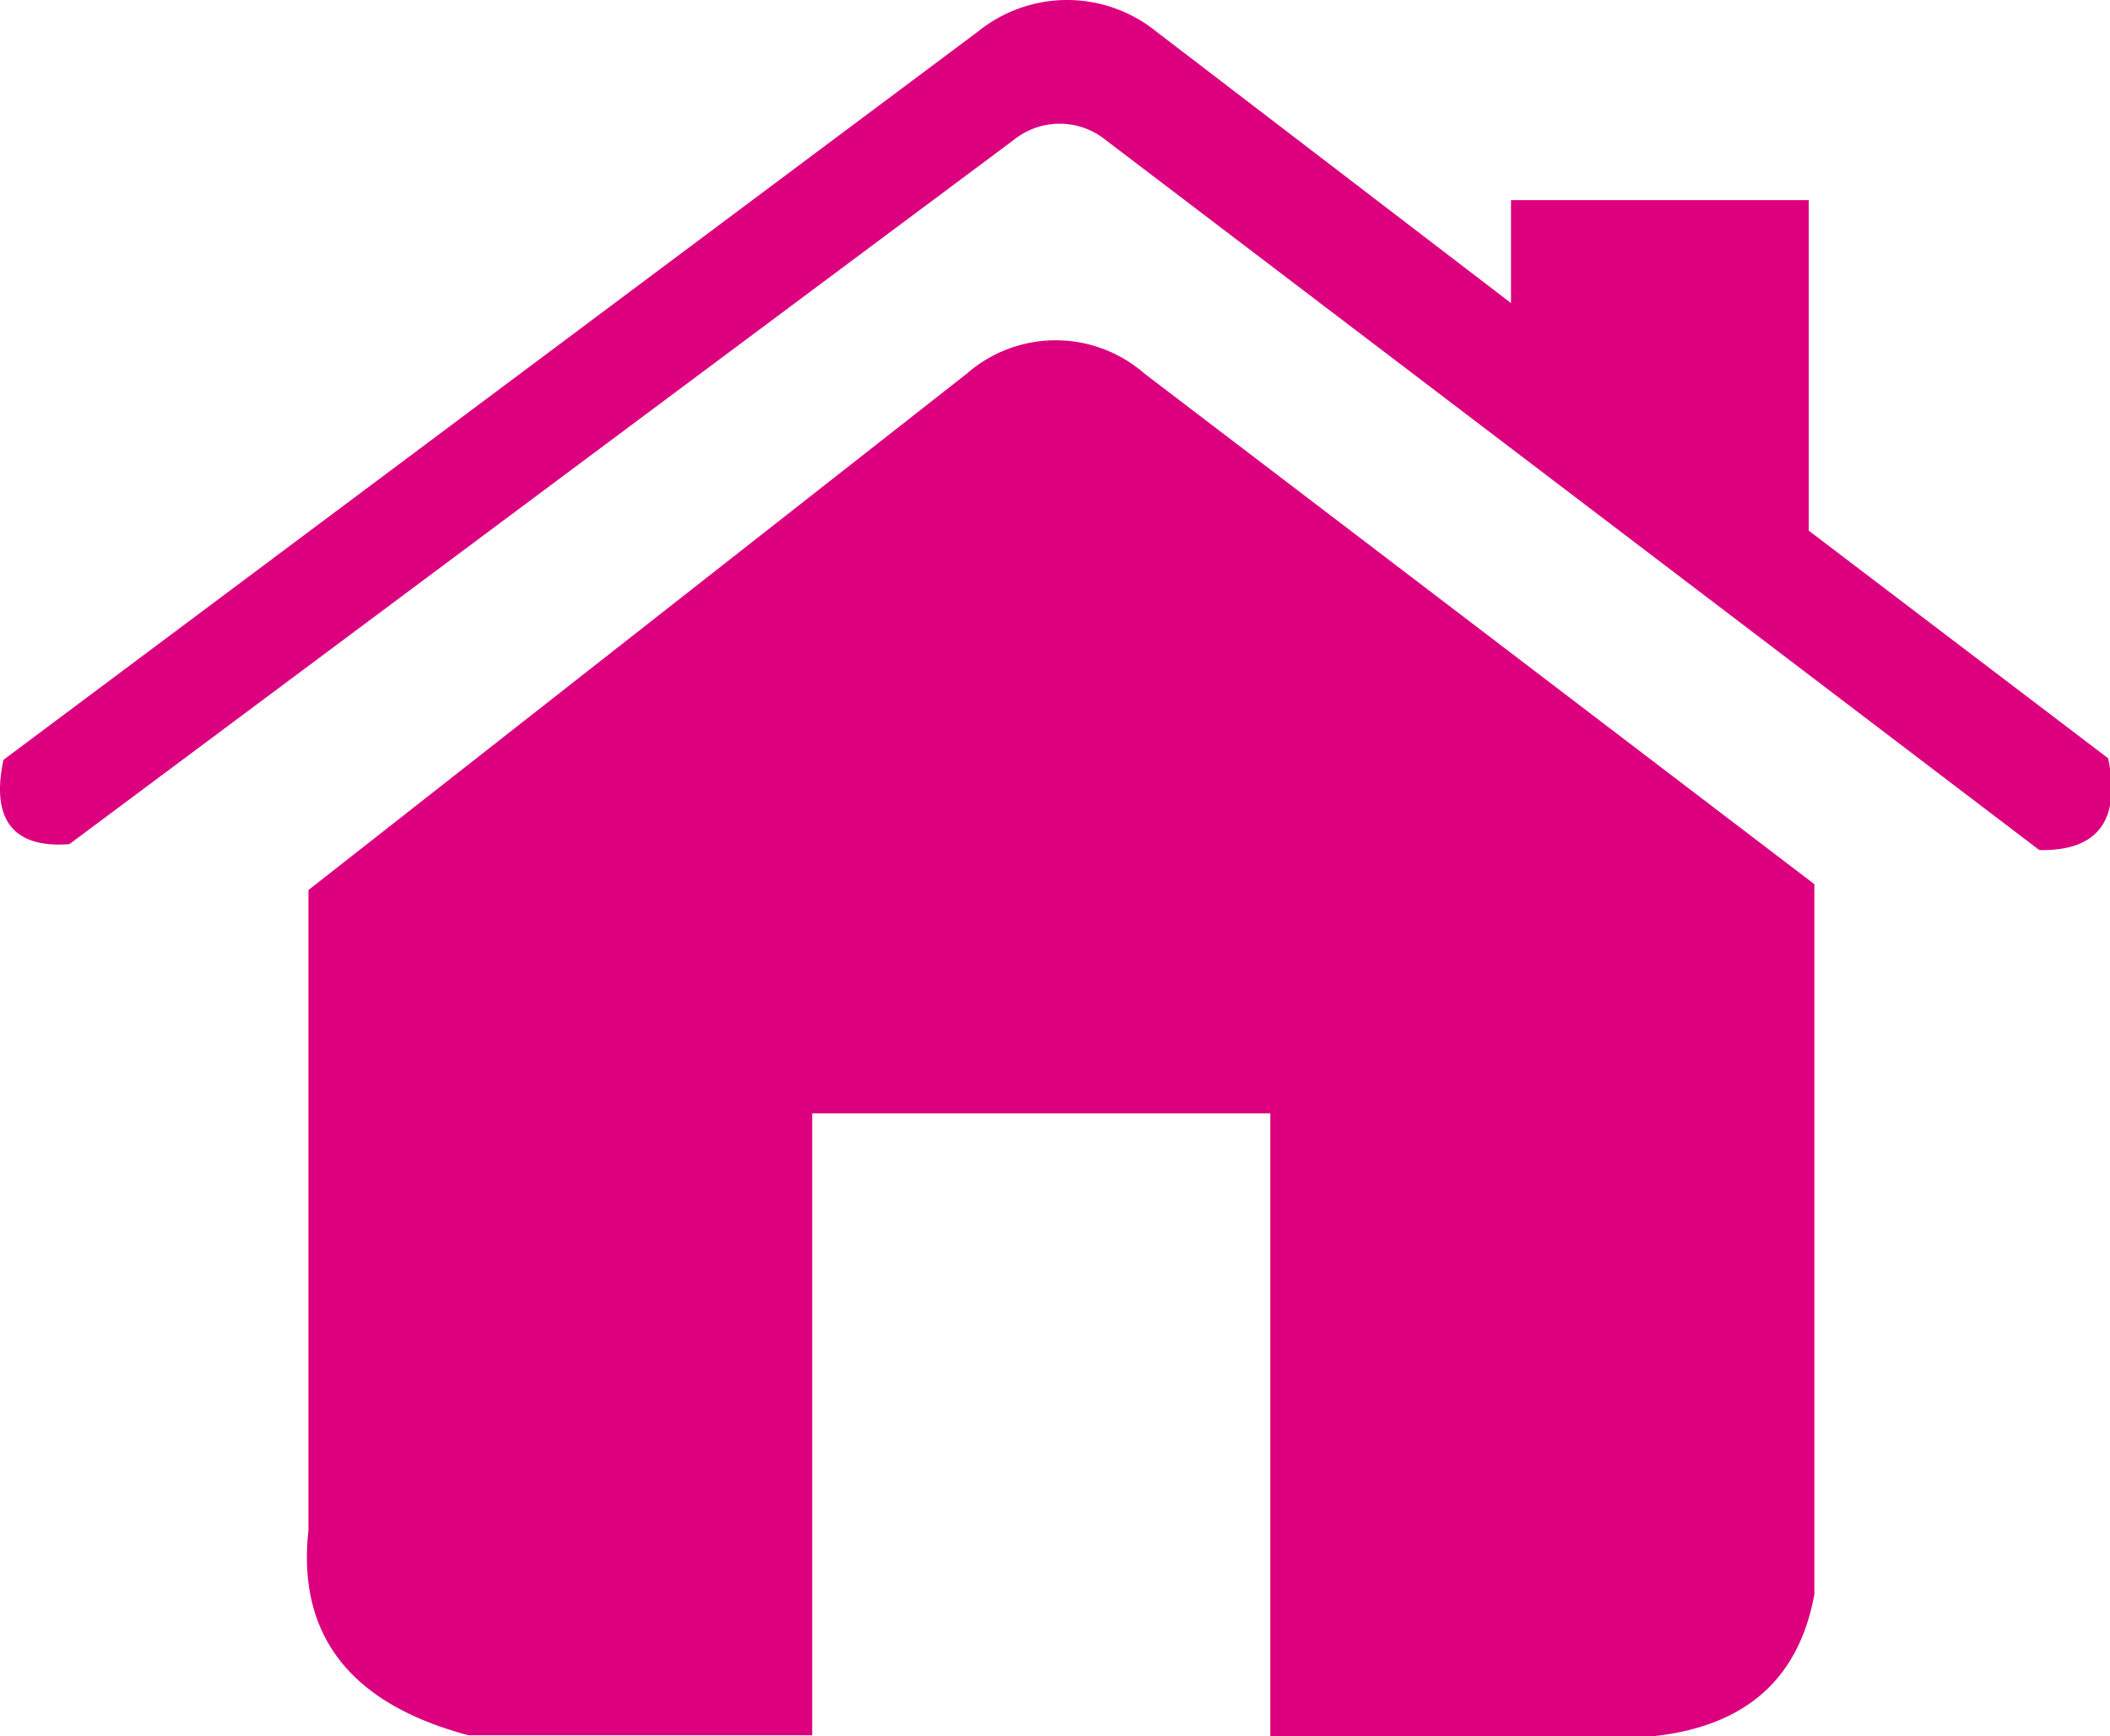
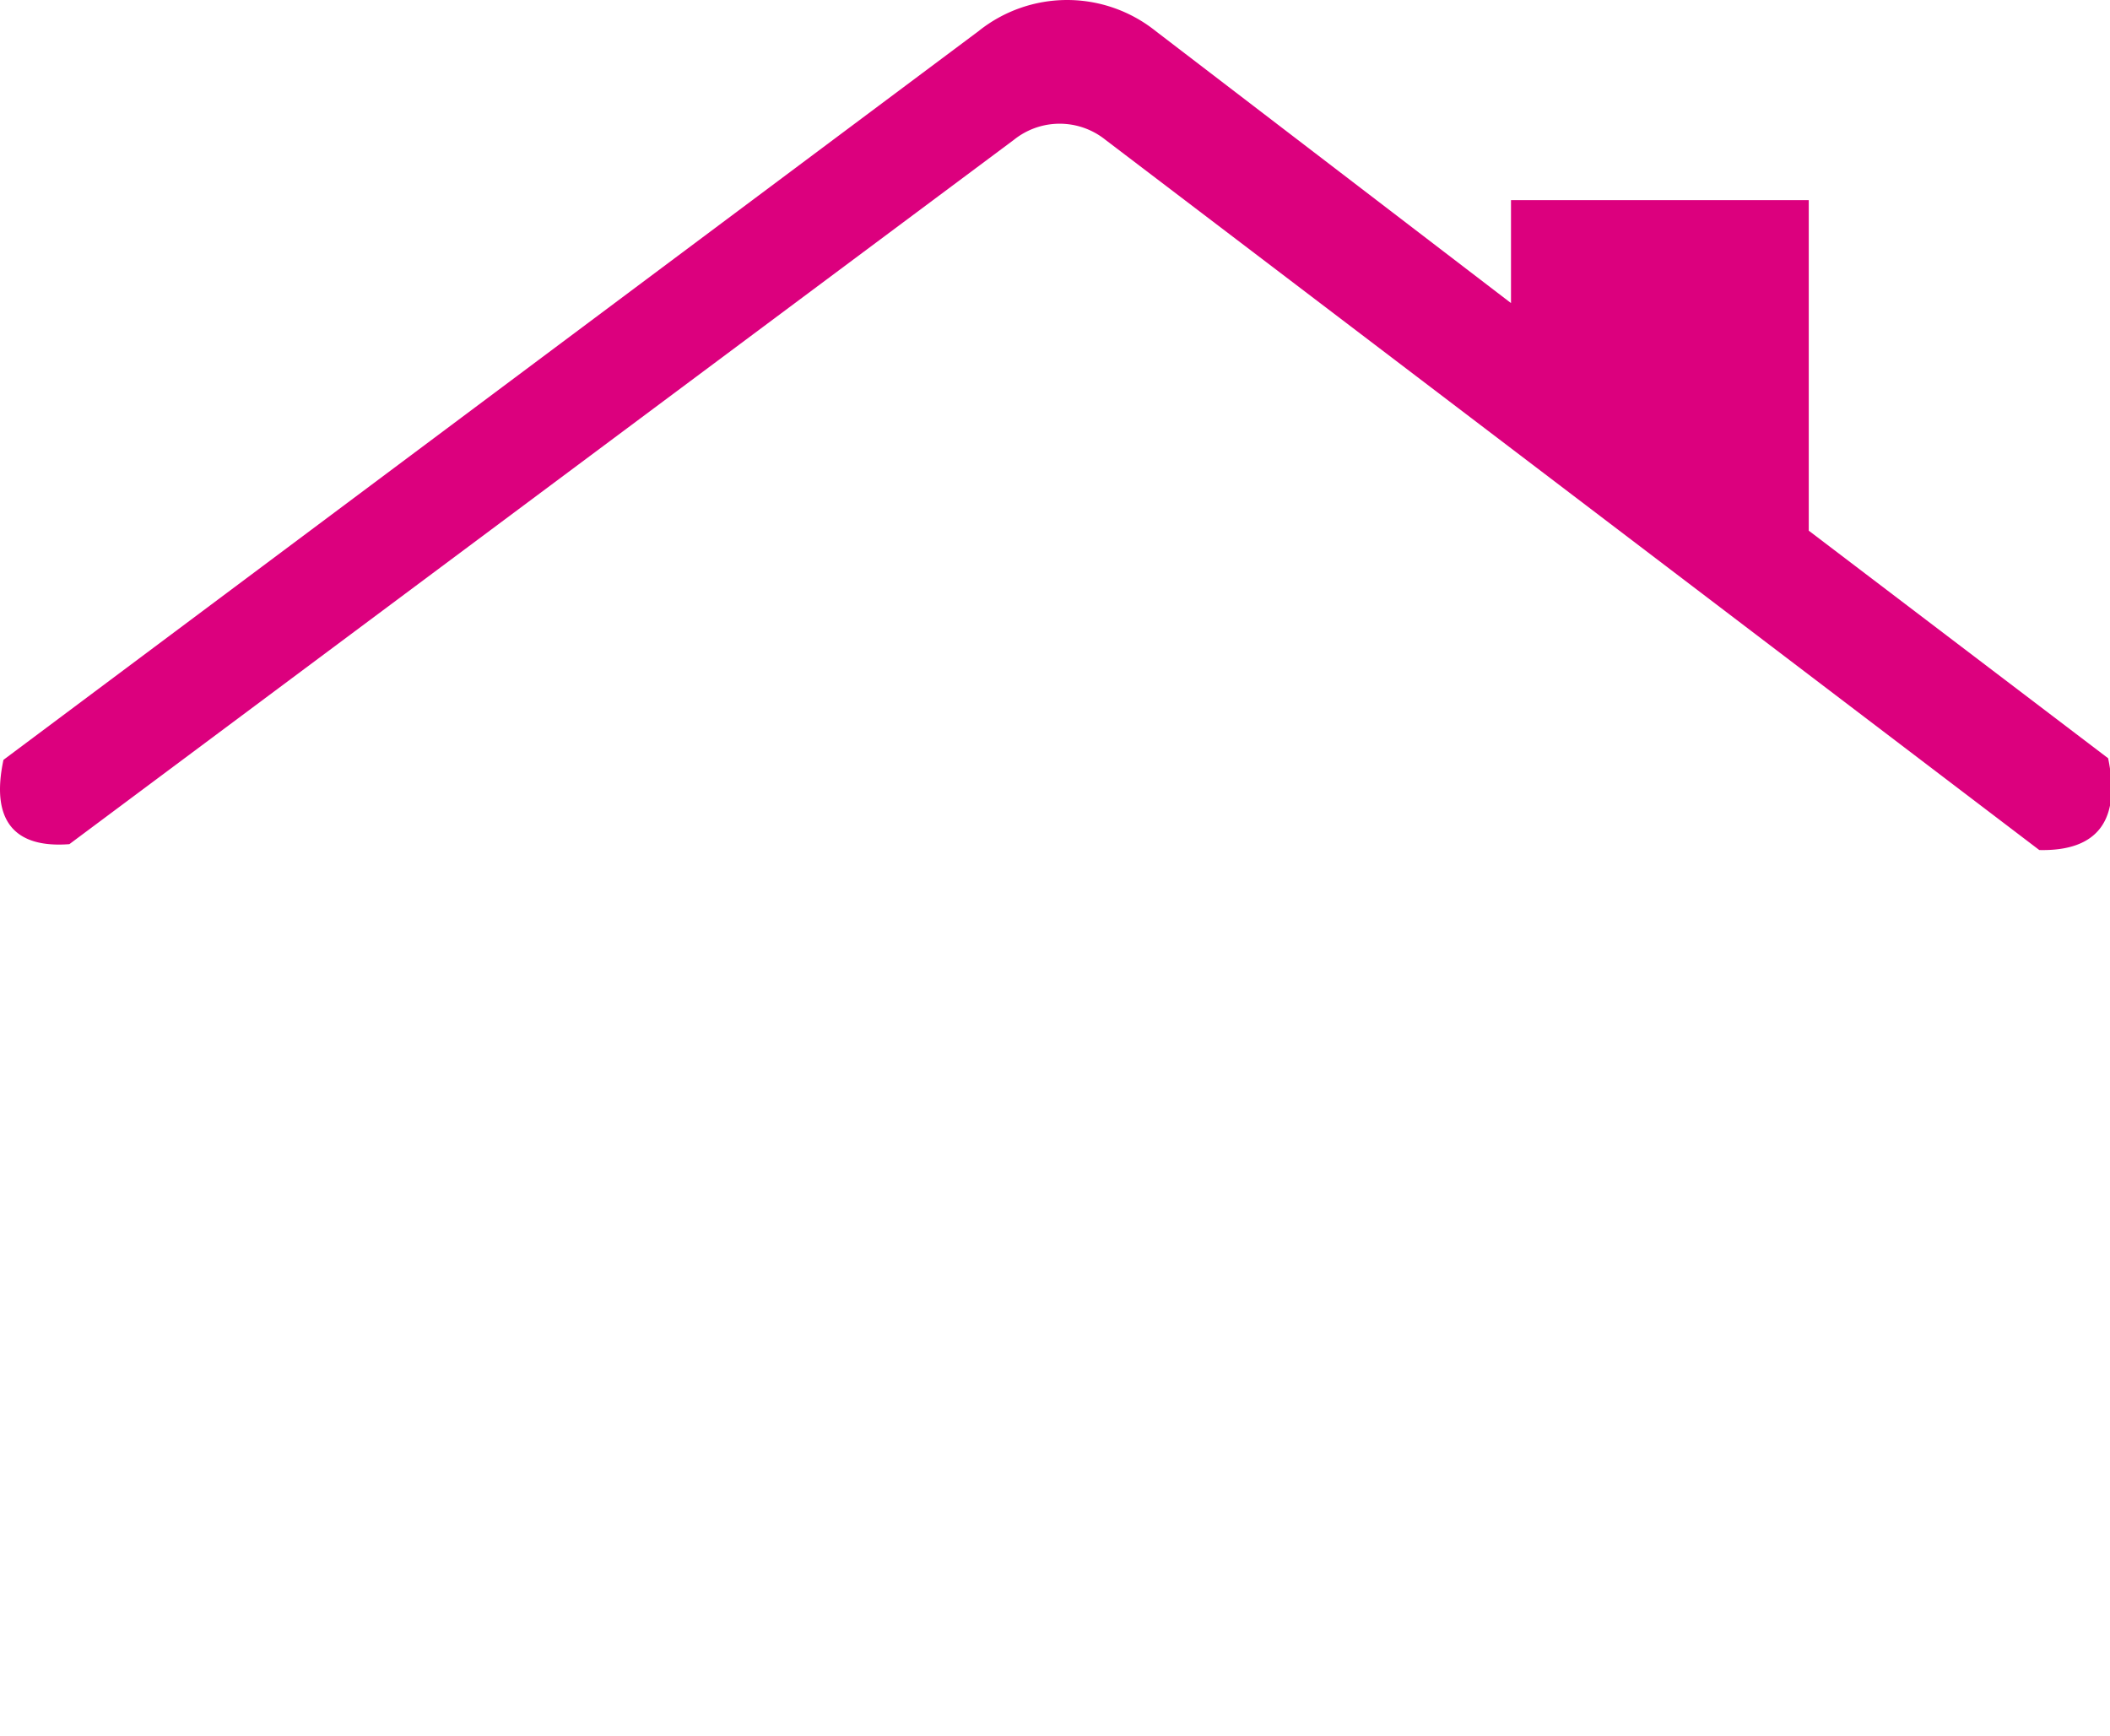
<svg xmlns="http://www.w3.org/2000/svg" viewBox="0 0 79.08 65.07">
  <defs>
    <style>.cls-1{fill:#dc007e;}</style>
  </defs>
  <title>Asset 4</title>
  <g id="Layer_2" data-name="Layer 2">
    <g id="Content">
      <path class="cls-1" d="M36.67,1.17.13,28.48c-.48,2.25.38,3.32,2.47,3.16L38,5.24a2.74,2.74,0,0,1,3.43,0l35,26.62c2.2.05,3.06-1.13,2.58-3.44L67.79,19.89V7.5H56.63v3.86L43.32,1.17a5.31,5.31,0,0,0-6.65,0" />
-       <path class="cls-1" d="M36.24,14,11.56,33.36v24c-.43,3.92,1.56,6.5,6,7.68H30.44V41.73H47.61V65.07H62c3.44-.38,5.42-2.15,6-5.31V33.14L42.89,14a5.06,5.06,0,0,0-6.65,0" />
    </g>
  </g>
</svg>